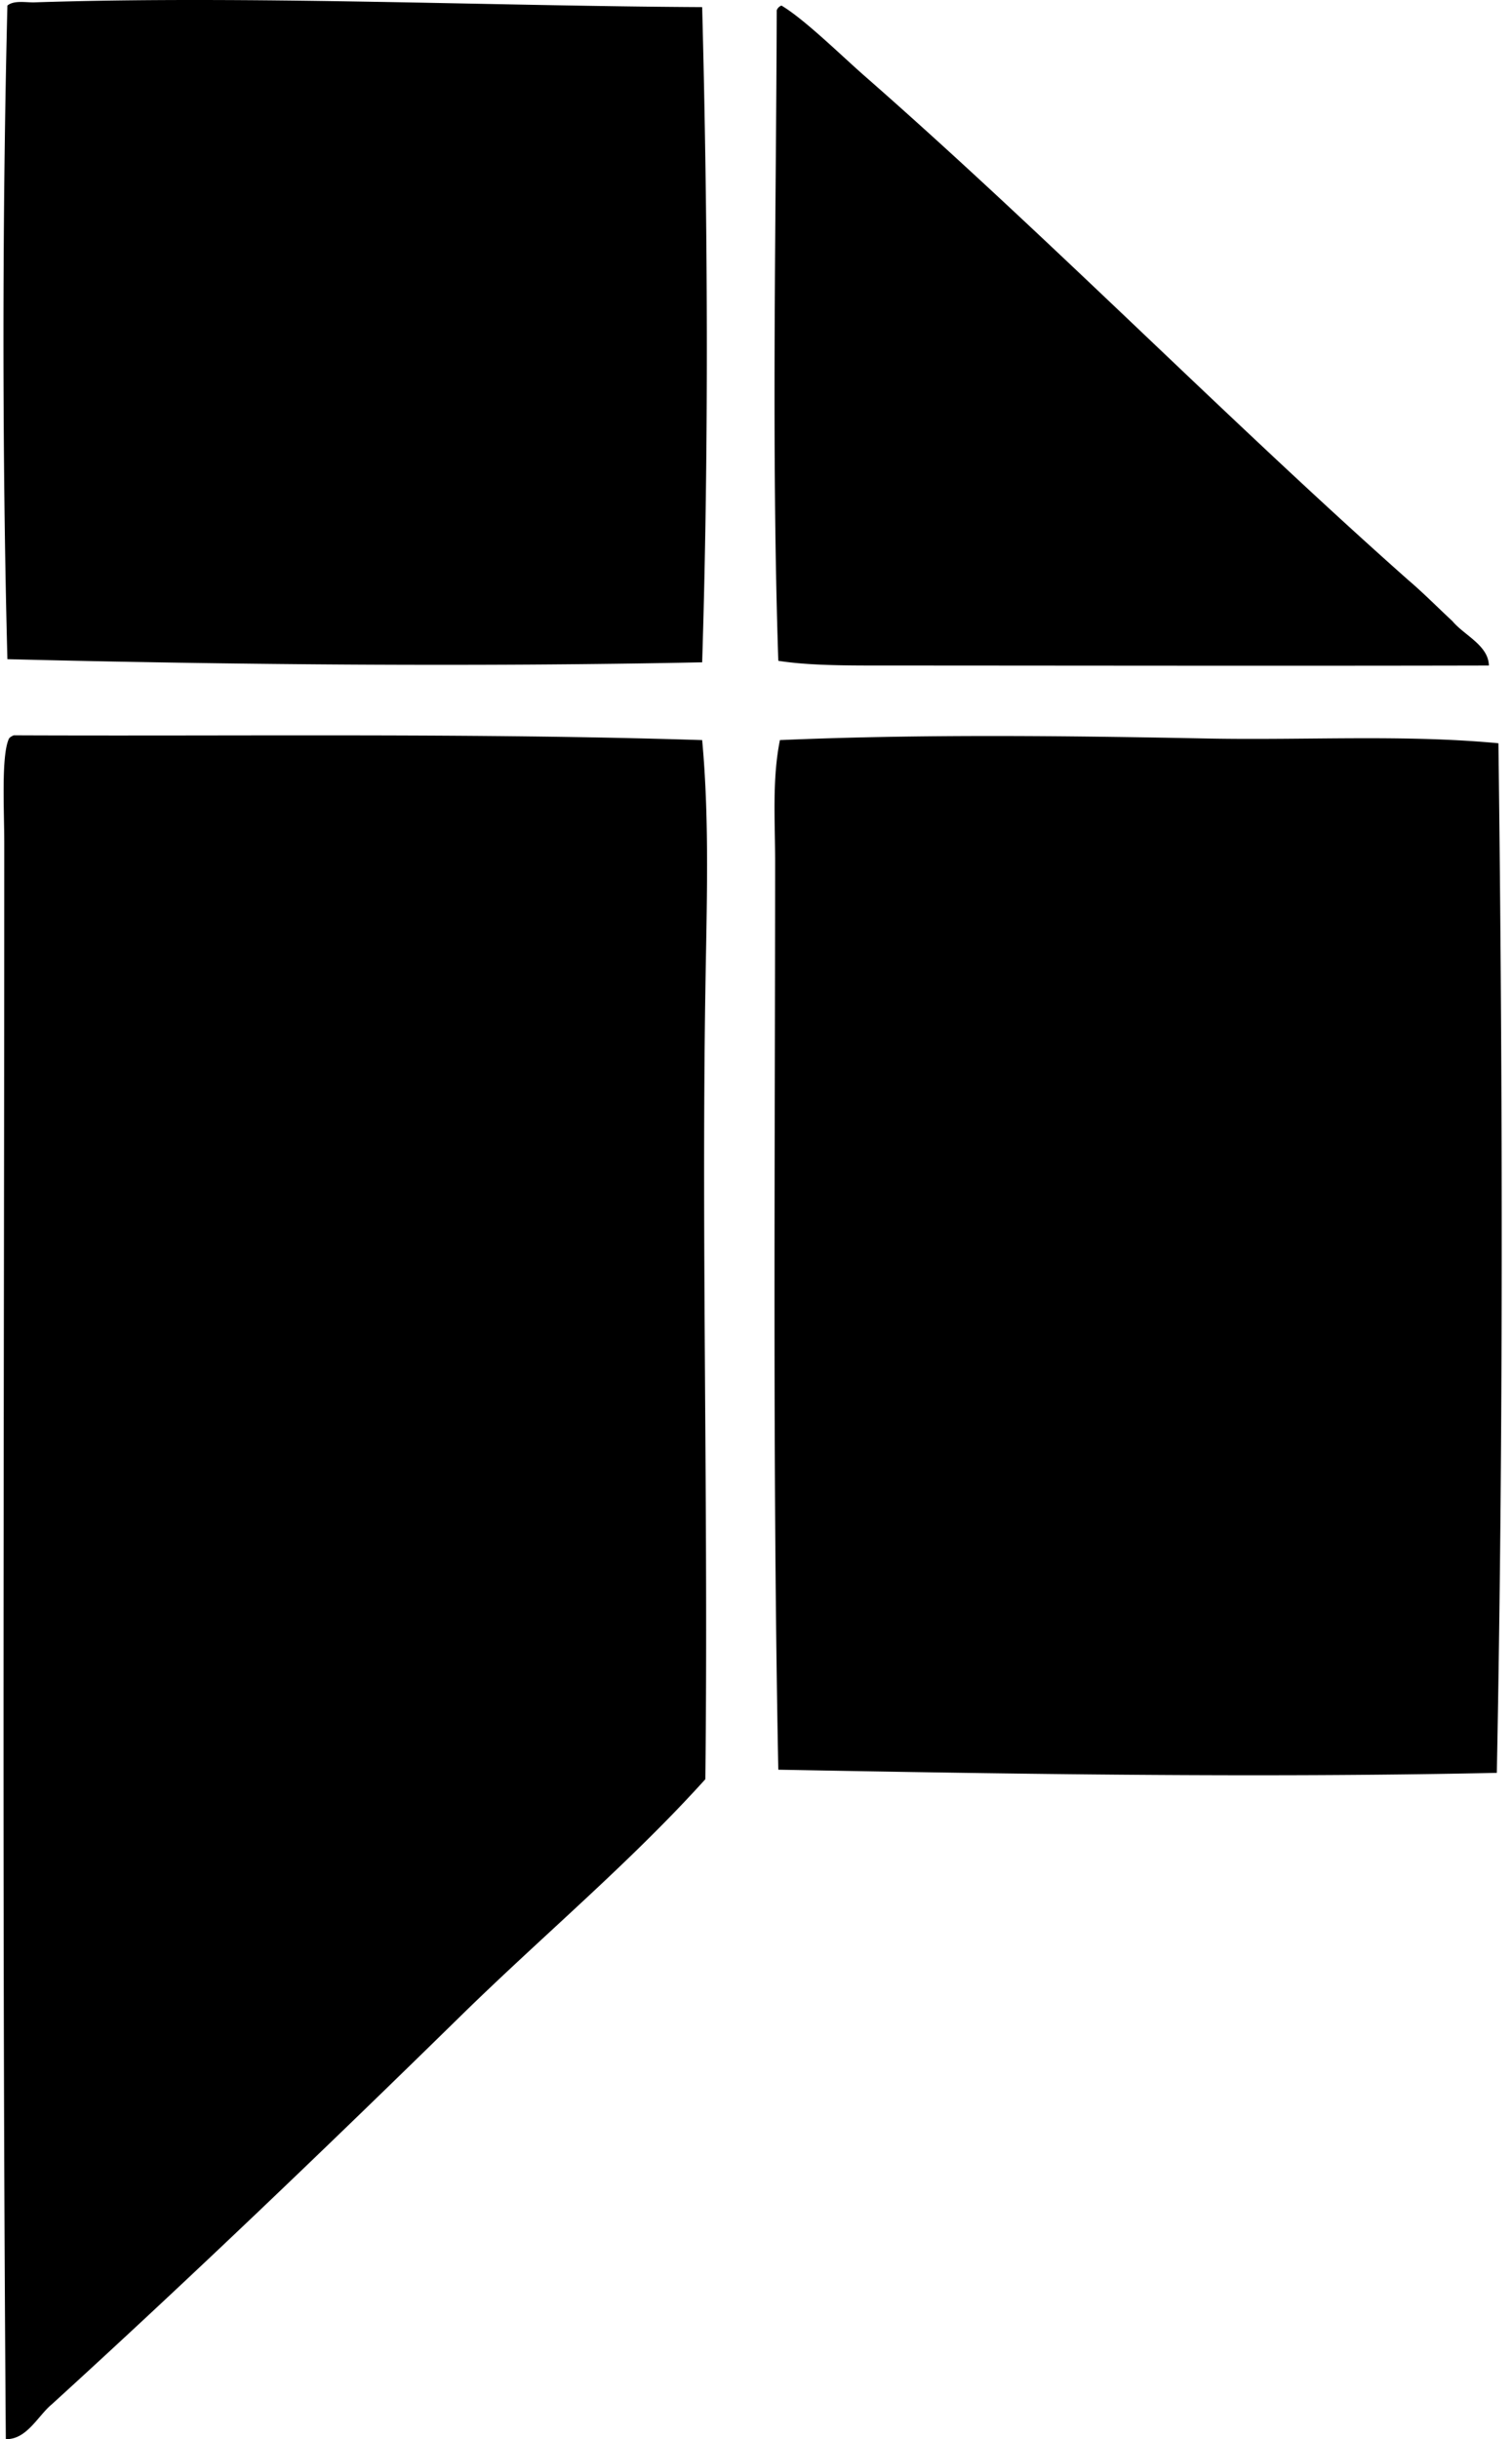
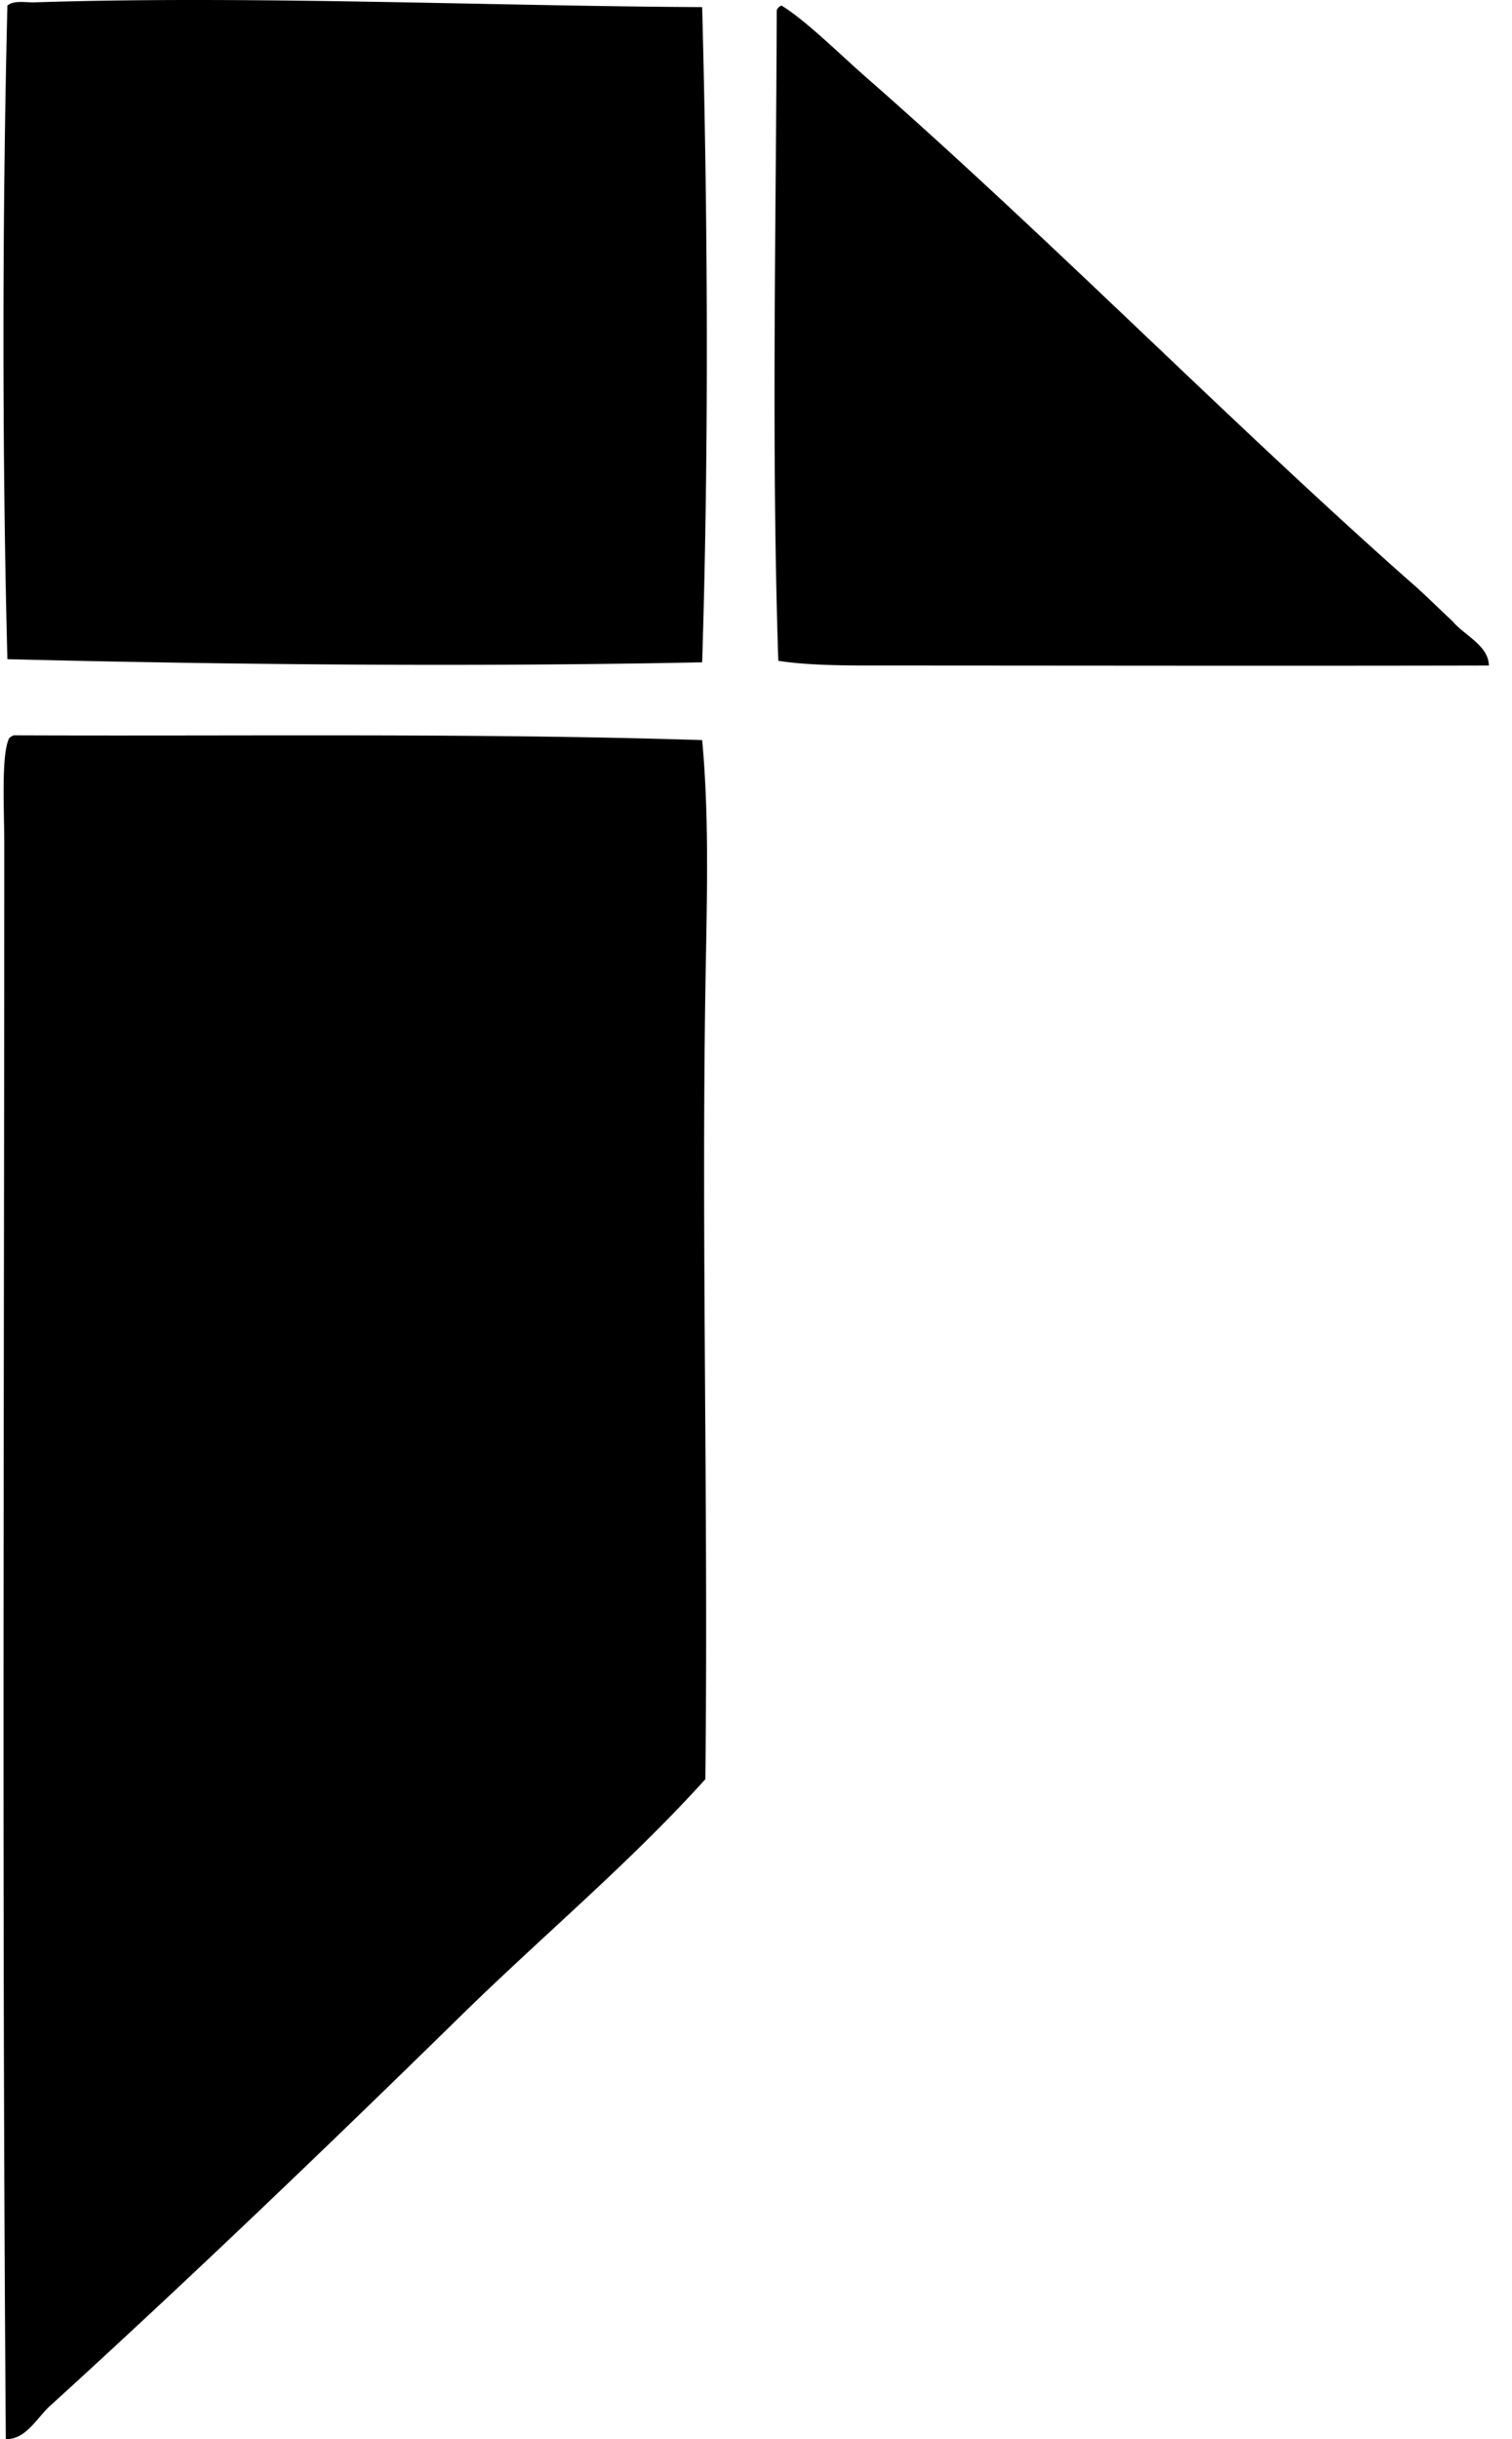
<svg xmlns="http://www.w3.org/2000/svg" width="124" height="200" fill="none" viewBox="0 0 124 200">
-   <path fill="#000" fill-rule="evenodd" d="M57.585.583c.459 17.512.56 35.823 0 53.724-18.443.381-38.633.204-56.978-.257C.167 37.43.185 17.497.607.454c.544-.45 1.526-.24 2.212-.26 17.502-.573 37.159.297 54.766.39Zm6.502-.126c1.855 1.092 5.002 4.18 6.766 5.724 15.222 13.332 29.644 28.08 44.618 41.363 1.267 1.078 2.424 2.257 3.643 3.387.965 1.162 2.956 1.983 2.99 3.639-15.938.037-33.981.004-50.212 0-2.643 0-5.678-.01-8.062-.387-.581-17.325-.175-36.533-.13-53.337a.655.655 0 0 1 .387-.389ZM1.128 60.293c18.822.08 38.025-.195 56.457.392.618 6.696.367 13.626.26 20.684-.32 20.789.251 42.725 0 64.519-6.223 6.898-13.36 12.844-20.032 19.38-10.878 10.659-22.178 21.498-33.562 31.872-1.165.97-2.045 2.891-3.774 2.861C.146 156.156.353 113.355.35 69.139c-.002-2.714-.262-7.222.39-8.584.094-.122.236-.197.388-.262Zm121.759.65c.355 28.206.407 56.691-.132 84.423-19.375.414-39.32.103-58.925-.259-.477-24.066-.267-49.73-.26-74.405 0-3.352-.259-6.794.392-10.018 11.385-.489 23.325-.36 34.99-.13 8.164.157 16.219-.342 23.935.39Z" clip-rule="evenodd" />
+   <path fill="#000" fill-rule="evenodd" d="M57.585.583c.459 17.512.56 35.823 0 53.724-18.443.381-38.633.204-56.978-.257C.167 37.43.185 17.497.607.454c.544-.45 1.526-.24 2.212-.26 17.502-.573 37.159.297 54.766.39Zm6.502-.126c1.855 1.092 5.002 4.18 6.766 5.724 15.222 13.332 29.644 28.08 44.618 41.363 1.267 1.078 2.424 2.257 3.643 3.387.965 1.162 2.956 1.983 2.99 3.639-15.938.037-33.981.004-50.212 0-2.643 0-5.678-.01-8.062-.387-.581-17.325-.175-36.533-.13-53.337a.655.655 0 0 1 .387-.389ZM1.128 60.293c18.822.08 38.025-.195 56.457.392.618 6.696.367 13.626.26 20.684-.32 20.789.251 42.725 0 64.519-6.223 6.898-13.36 12.844-20.032 19.38-10.878 10.659-22.178 21.498-33.562 31.872-1.165.97-2.045 2.891-3.774 2.861C.146 156.156.353 113.355.35 69.139c-.002-2.714-.262-7.222.39-8.584.094-.122.236-.197.388-.262Zm121.759.65Z" clip-rule="evenodd" />
</svg>